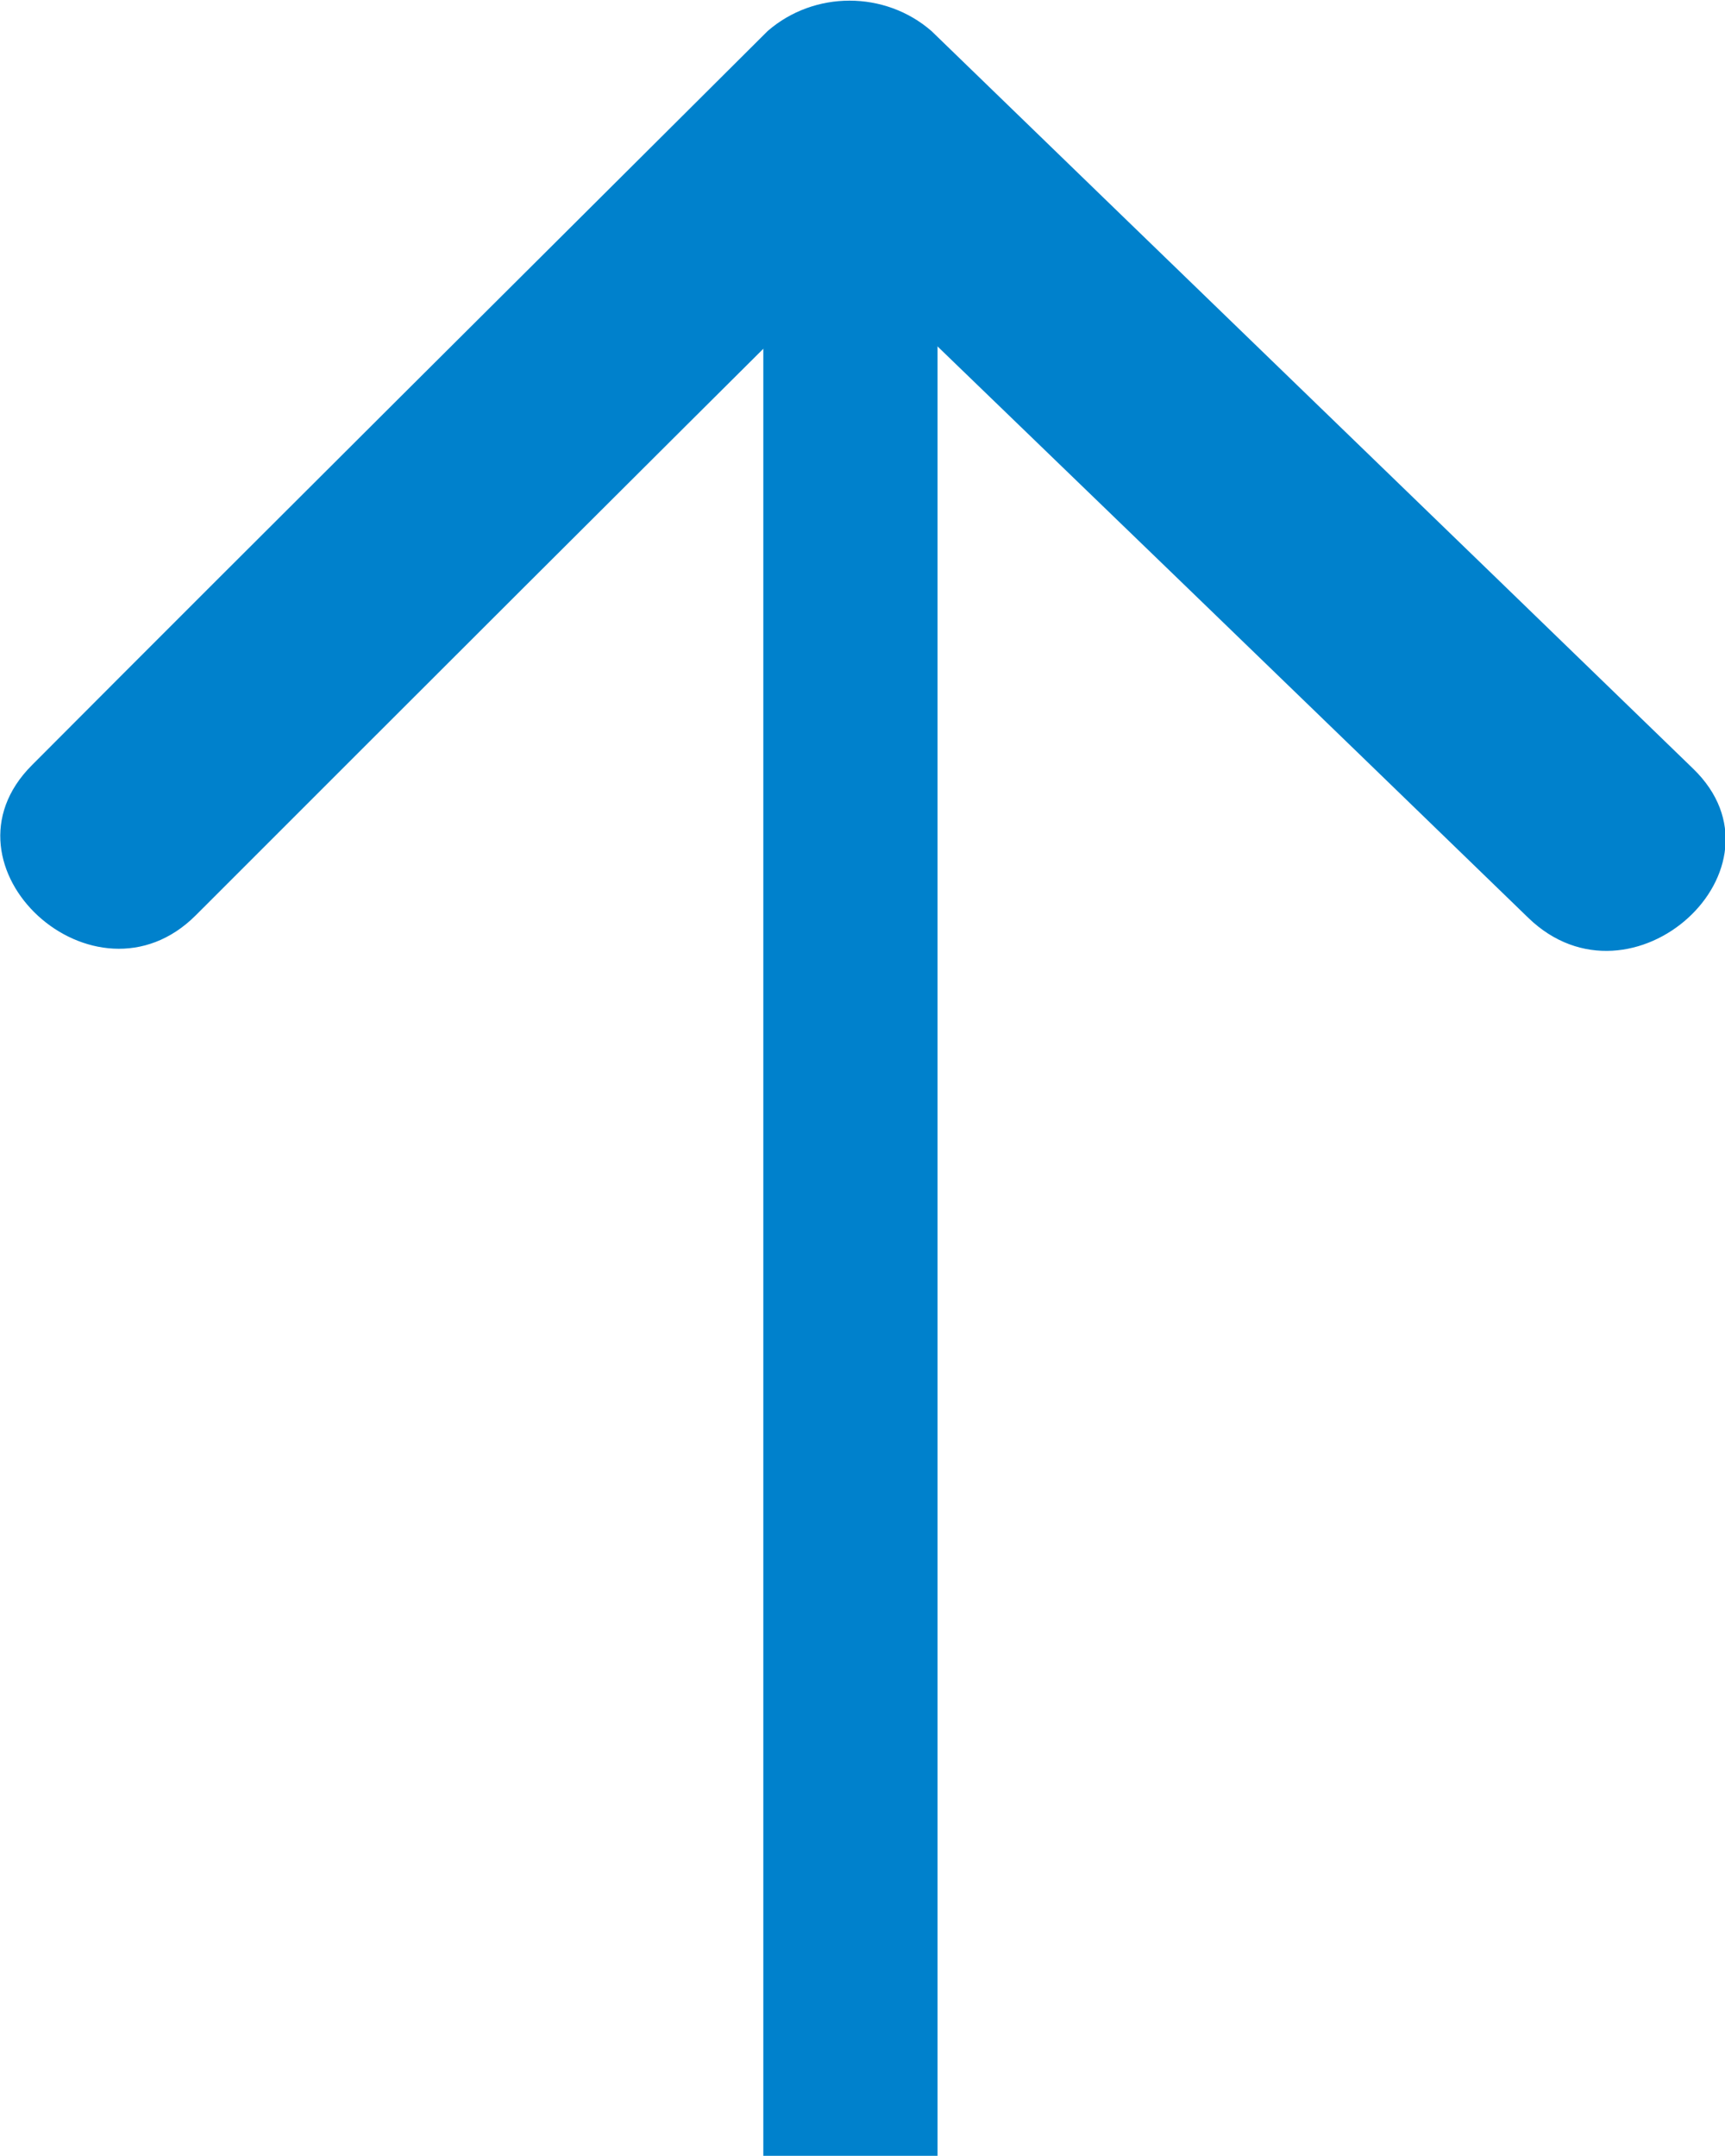
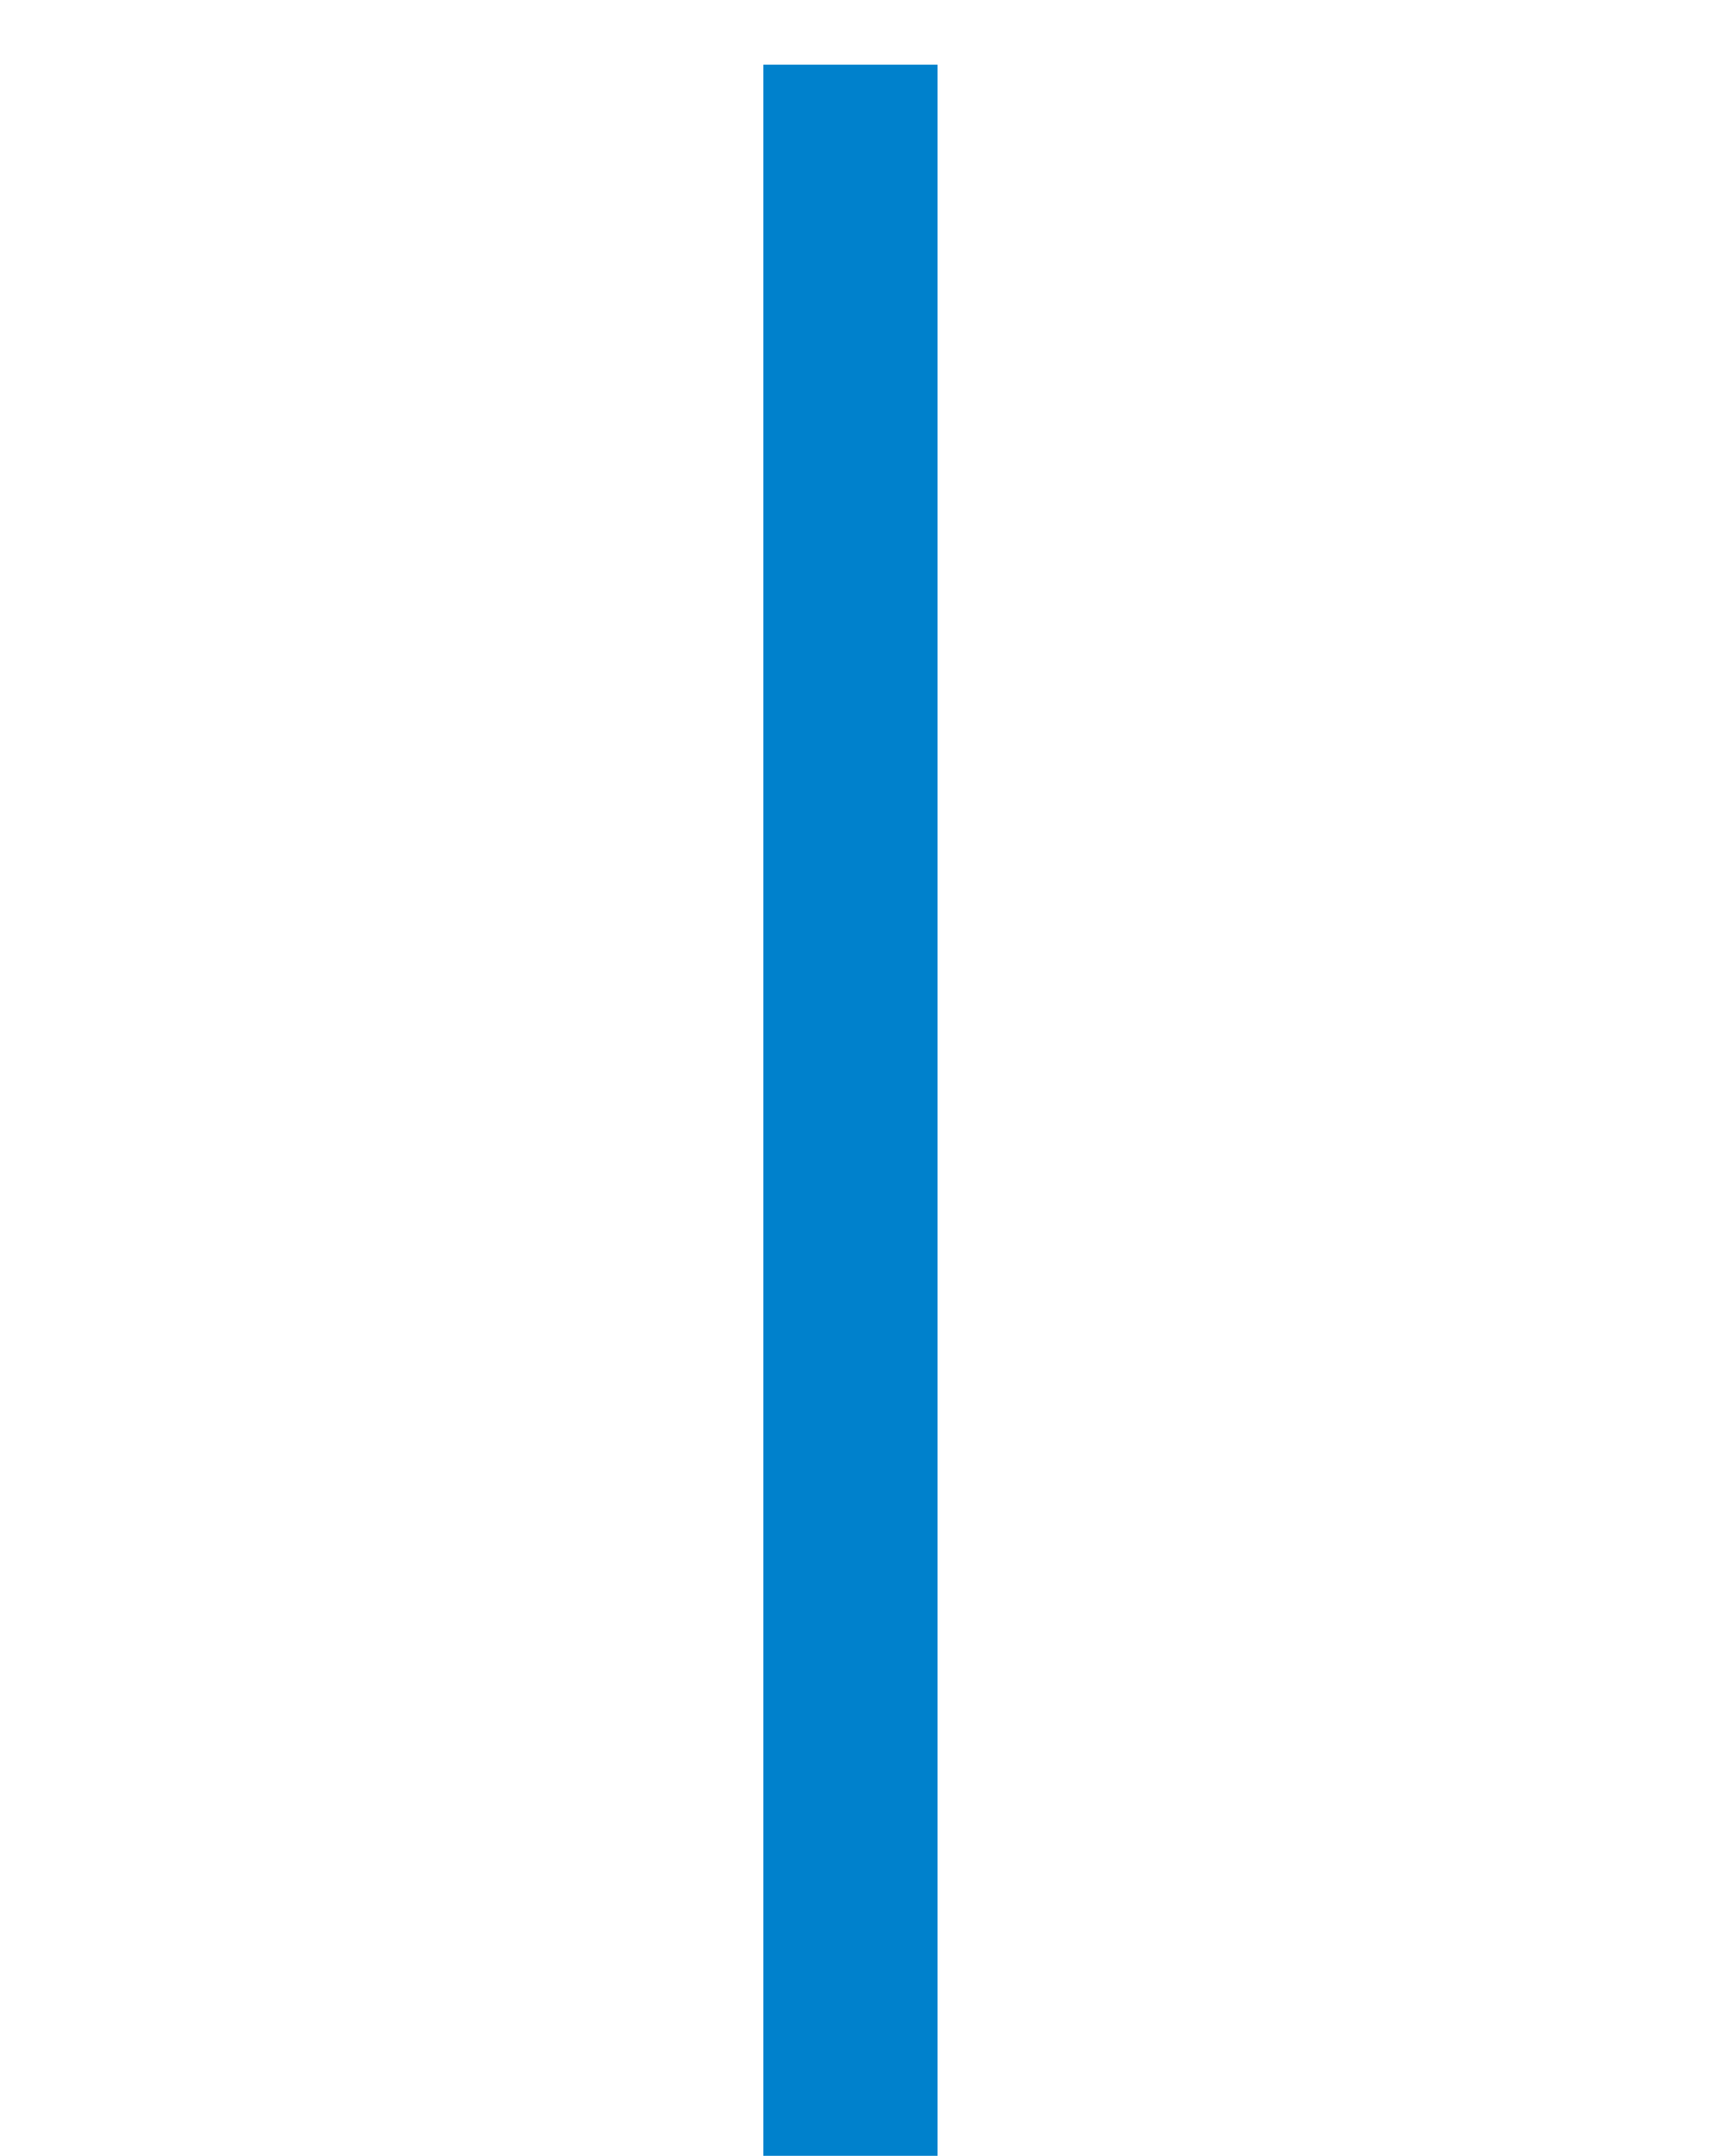
<svg xmlns="http://www.w3.org/2000/svg" id="b" data-name="Layer 2" viewBox="0 0 20 24.99">
  <g id="c" data-name="Layer 1">
    <g>
-       <path id="d" data-name="Arrow012 1" d="m8.9.36C6.05,3.2,3.2,6.03.37,8.87c-1.17,1.17.73,2.91,1.9,1.74,2.53-2.53,5.06-5.06,7.59-7.57,2.62,2.53,5.24,5.06,7.86,7.6,1.2,1.16,3.1-.58,1.91-1.73C16.69,6.06,13.74,3.21,10.8.36c-.54-.47-1.36-.47-1.9,0Z" fill="#0081cc" fill-rule="evenodd" stroke-width="0" />
-       <path id="e" data-name="長方形 15" d="m8.85,24.99V.75h2.02v24.24h-2.02Z" fill="#0081cc" fill-rule="evenodd" stroke-width="0" />
+       <path id="e" data-name="長方形 15" d="m8.85,24.99V.75h2.02v24.24Z" fill="#0081cc" fill-rule="evenodd" stroke-width="0" />
    </g>
  </g>
</svg>